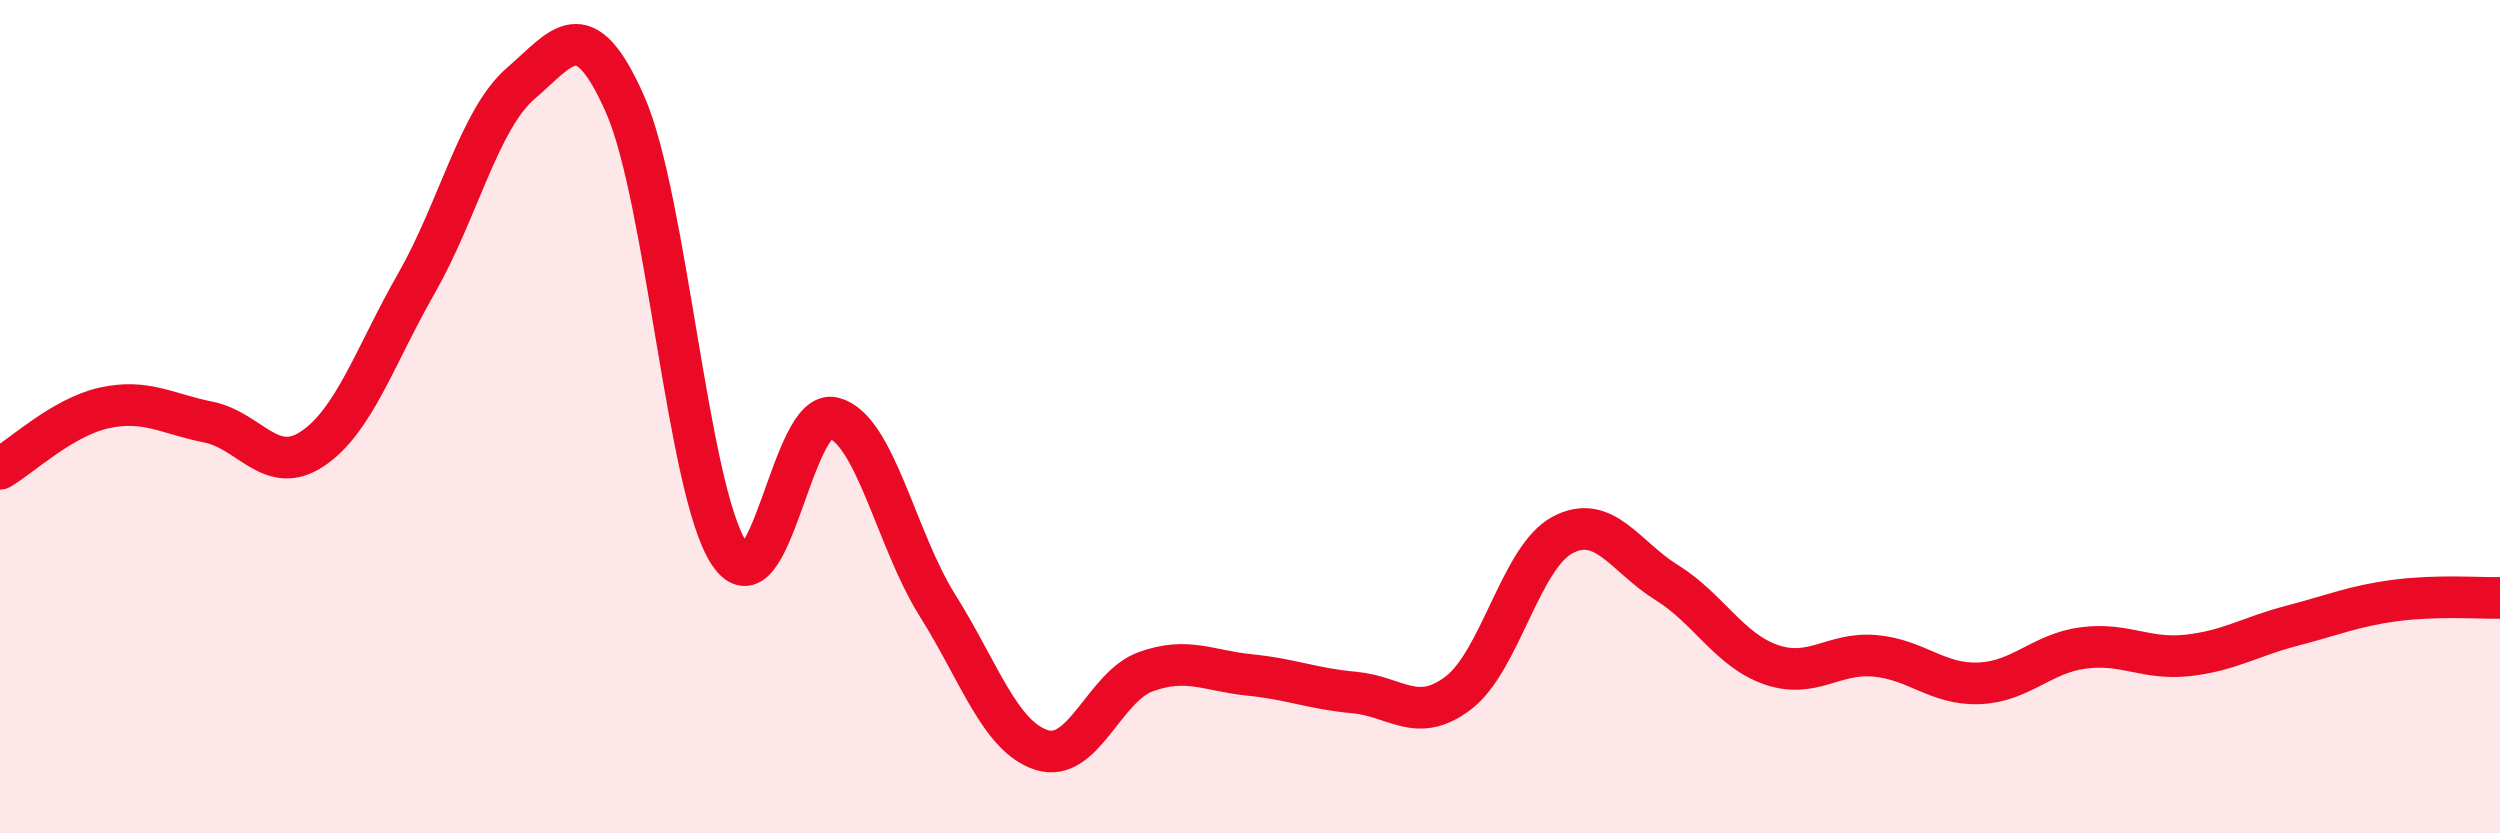
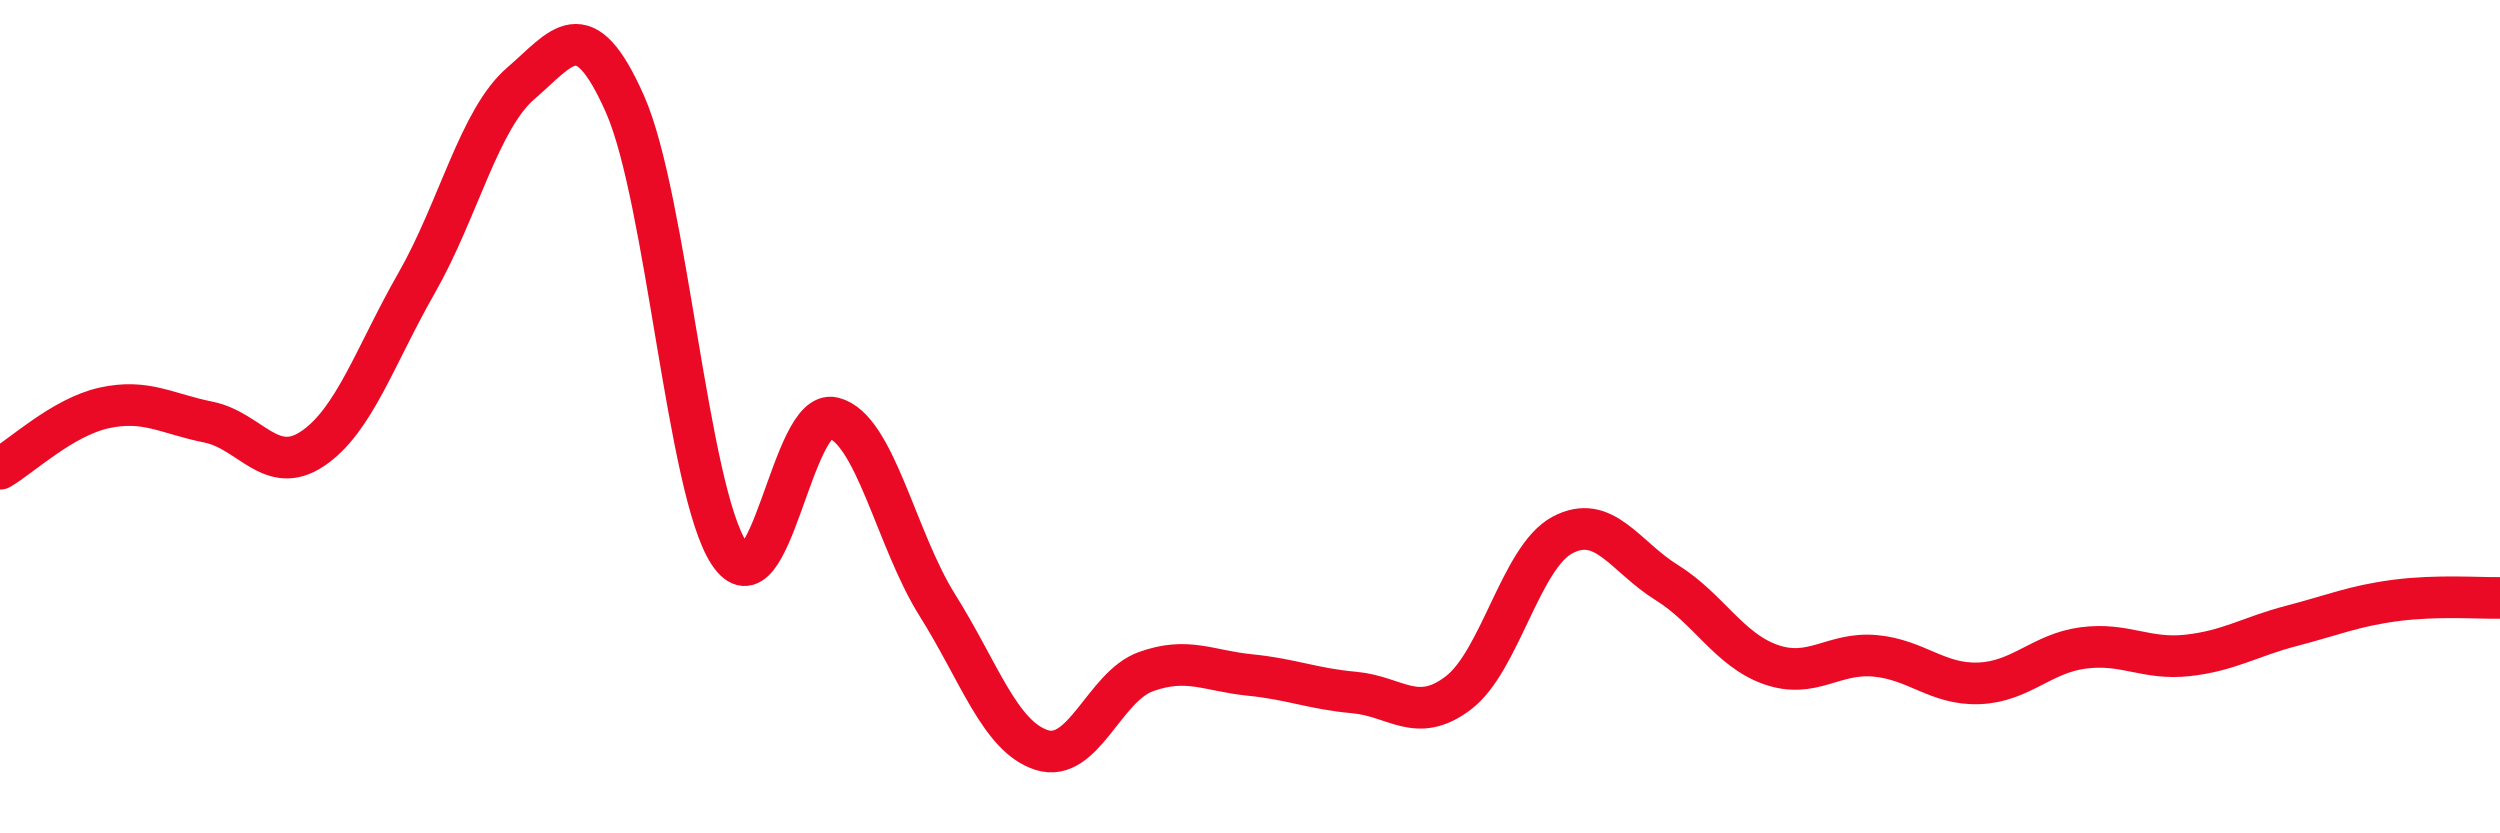
<svg xmlns="http://www.w3.org/2000/svg" width="60" height="20" viewBox="0 0 60 20">
-   <path d="M 0,11.25 C 0.5,10.96 1.5,10.01 2.5,9.79 C 3.5,9.57 4,9.93 5,10.13 C 6,10.33 6.5,11.44 7.5,10.77 C 8.5,10.1 9,8.54 10,6.79 C 11,5.04 11.5,2.86 12.5,2 C 13.5,1.14 14,0.24 15,2.5 C 16,4.76 16.5,11.77 17.5,13.28 C 18.5,14.79 19,9.78 20,10.03 C 21,10.28 21.5,12.94 22.5,14.53 C 23.5,16.12 24,17.68 25,18 C 26,18.32 26.5,16.48 27.5,16.12 C 28.5,15.76 29,16.1 30,16.2 C 31,16.3 31.5,16.53 32.5,16.62 C 33.5,16.71 34,17.39 35,16.63 C 36,15.87 36.5,13.37 37.5,12.84 C 38.5,12.31 39,13.36 40,13.98 C 41,14.6 41.5,15.6 42.5,15.95 C 43.5,16.3 44,15.65 45,15.74 C 46,15.83 46.5,16.44 47.5,16.4 C 48.5,16.36 49,15.68 50,15.55 C 51,15.42 51.5,15.84 52.5,15.73 C 53.5,15.62 54,15.28 55,15.02 C 56,14.76 56.5,14.54 57.5,14.41 C 58.5,14.28 59.5,14.36 60,14.35L60 20L0 20Z" fill="#EB0A25" opacity="0.1" stroke-linecap="round" stroke-linejoin="round" />
  <path d="M 0,11.25 C 0.5,10.96 1.5,10.01 2.5,9.79 C 3.5,9.57 4,9.93 5,10.13 C 6,10.33 6.5,11.44 7.5,10.77 C 8.5,10.1 9,8.54 10,6.79 C 11,5.04 11.5,2.86 12.5,2 C 13.5,1.14 14,0.24 15,2.5 C 16,4.76 16.5,11.77 17.5,13.28 C 18.5,14.79 19,9.78 20,10.03 C 21,10.28 21.5,12.94 22.5,14.53 C 23.5,16.12 24,17.68 25,18 C 26,18.32 26.5,16.48 27.5,16.12 C 28.5,15.76 29,16.1 30,16.2 C 31,16.3 31.5,16.53 32.5,16.62 C 33.5,16.71 34,17.39 35,16.63 C 36,15.87 36.5,13.37 37.5,12.84 C 38.5,12.31 39,13.36 40,13.98 C 41,14.6 41.5,15.6 42.5,15.95 C 43.5,16.3 44,15.65 45,15.74 C 46,15.83 46.5,16.44 47.5,16.4 C 48.5,16.36 49,15.68 50,15.55 C 51,15.42 51.5,15.84 52.5,15.73 C 53.5,15.62 54,15.28 55,15.02 C 56,14.76 56.5,14.54 57.5,14.41 C 58.5,14.28 59.5,14.36 60,14.35" stroke="#EB0A25" stroke-width="1" fill="none" stroke-linecap="round" stroke-linejoin="round" />
</svg>